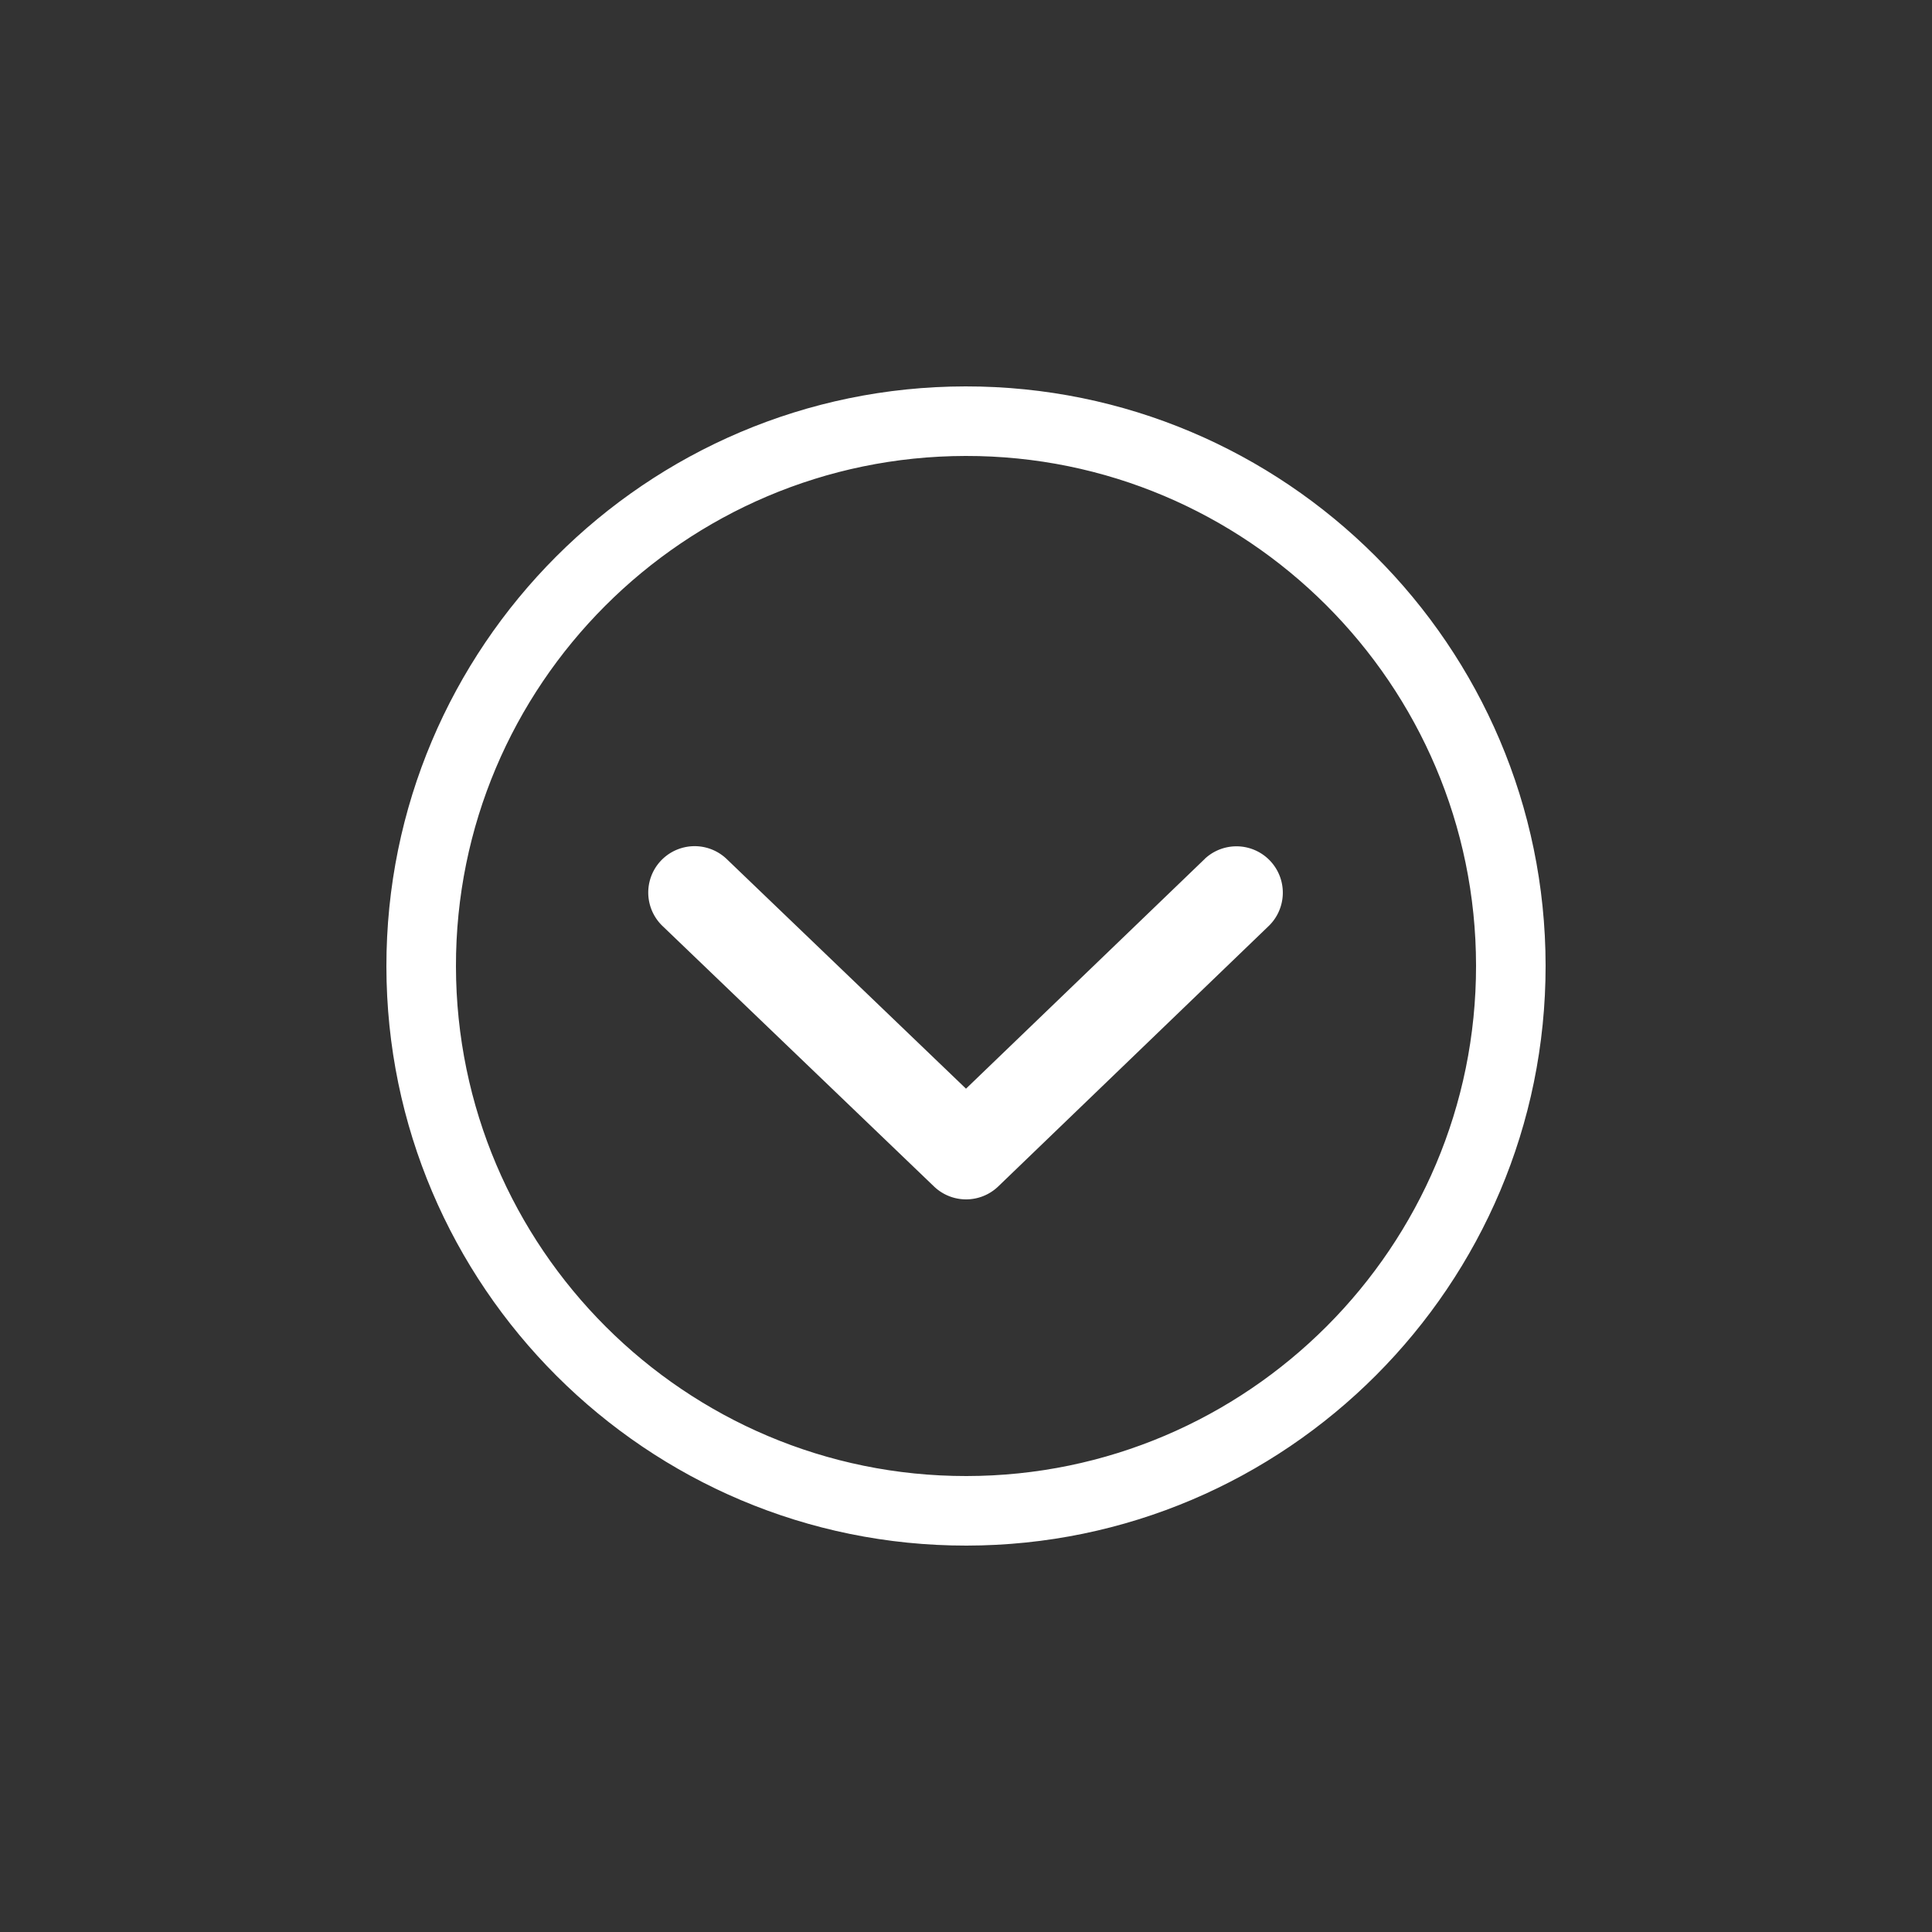
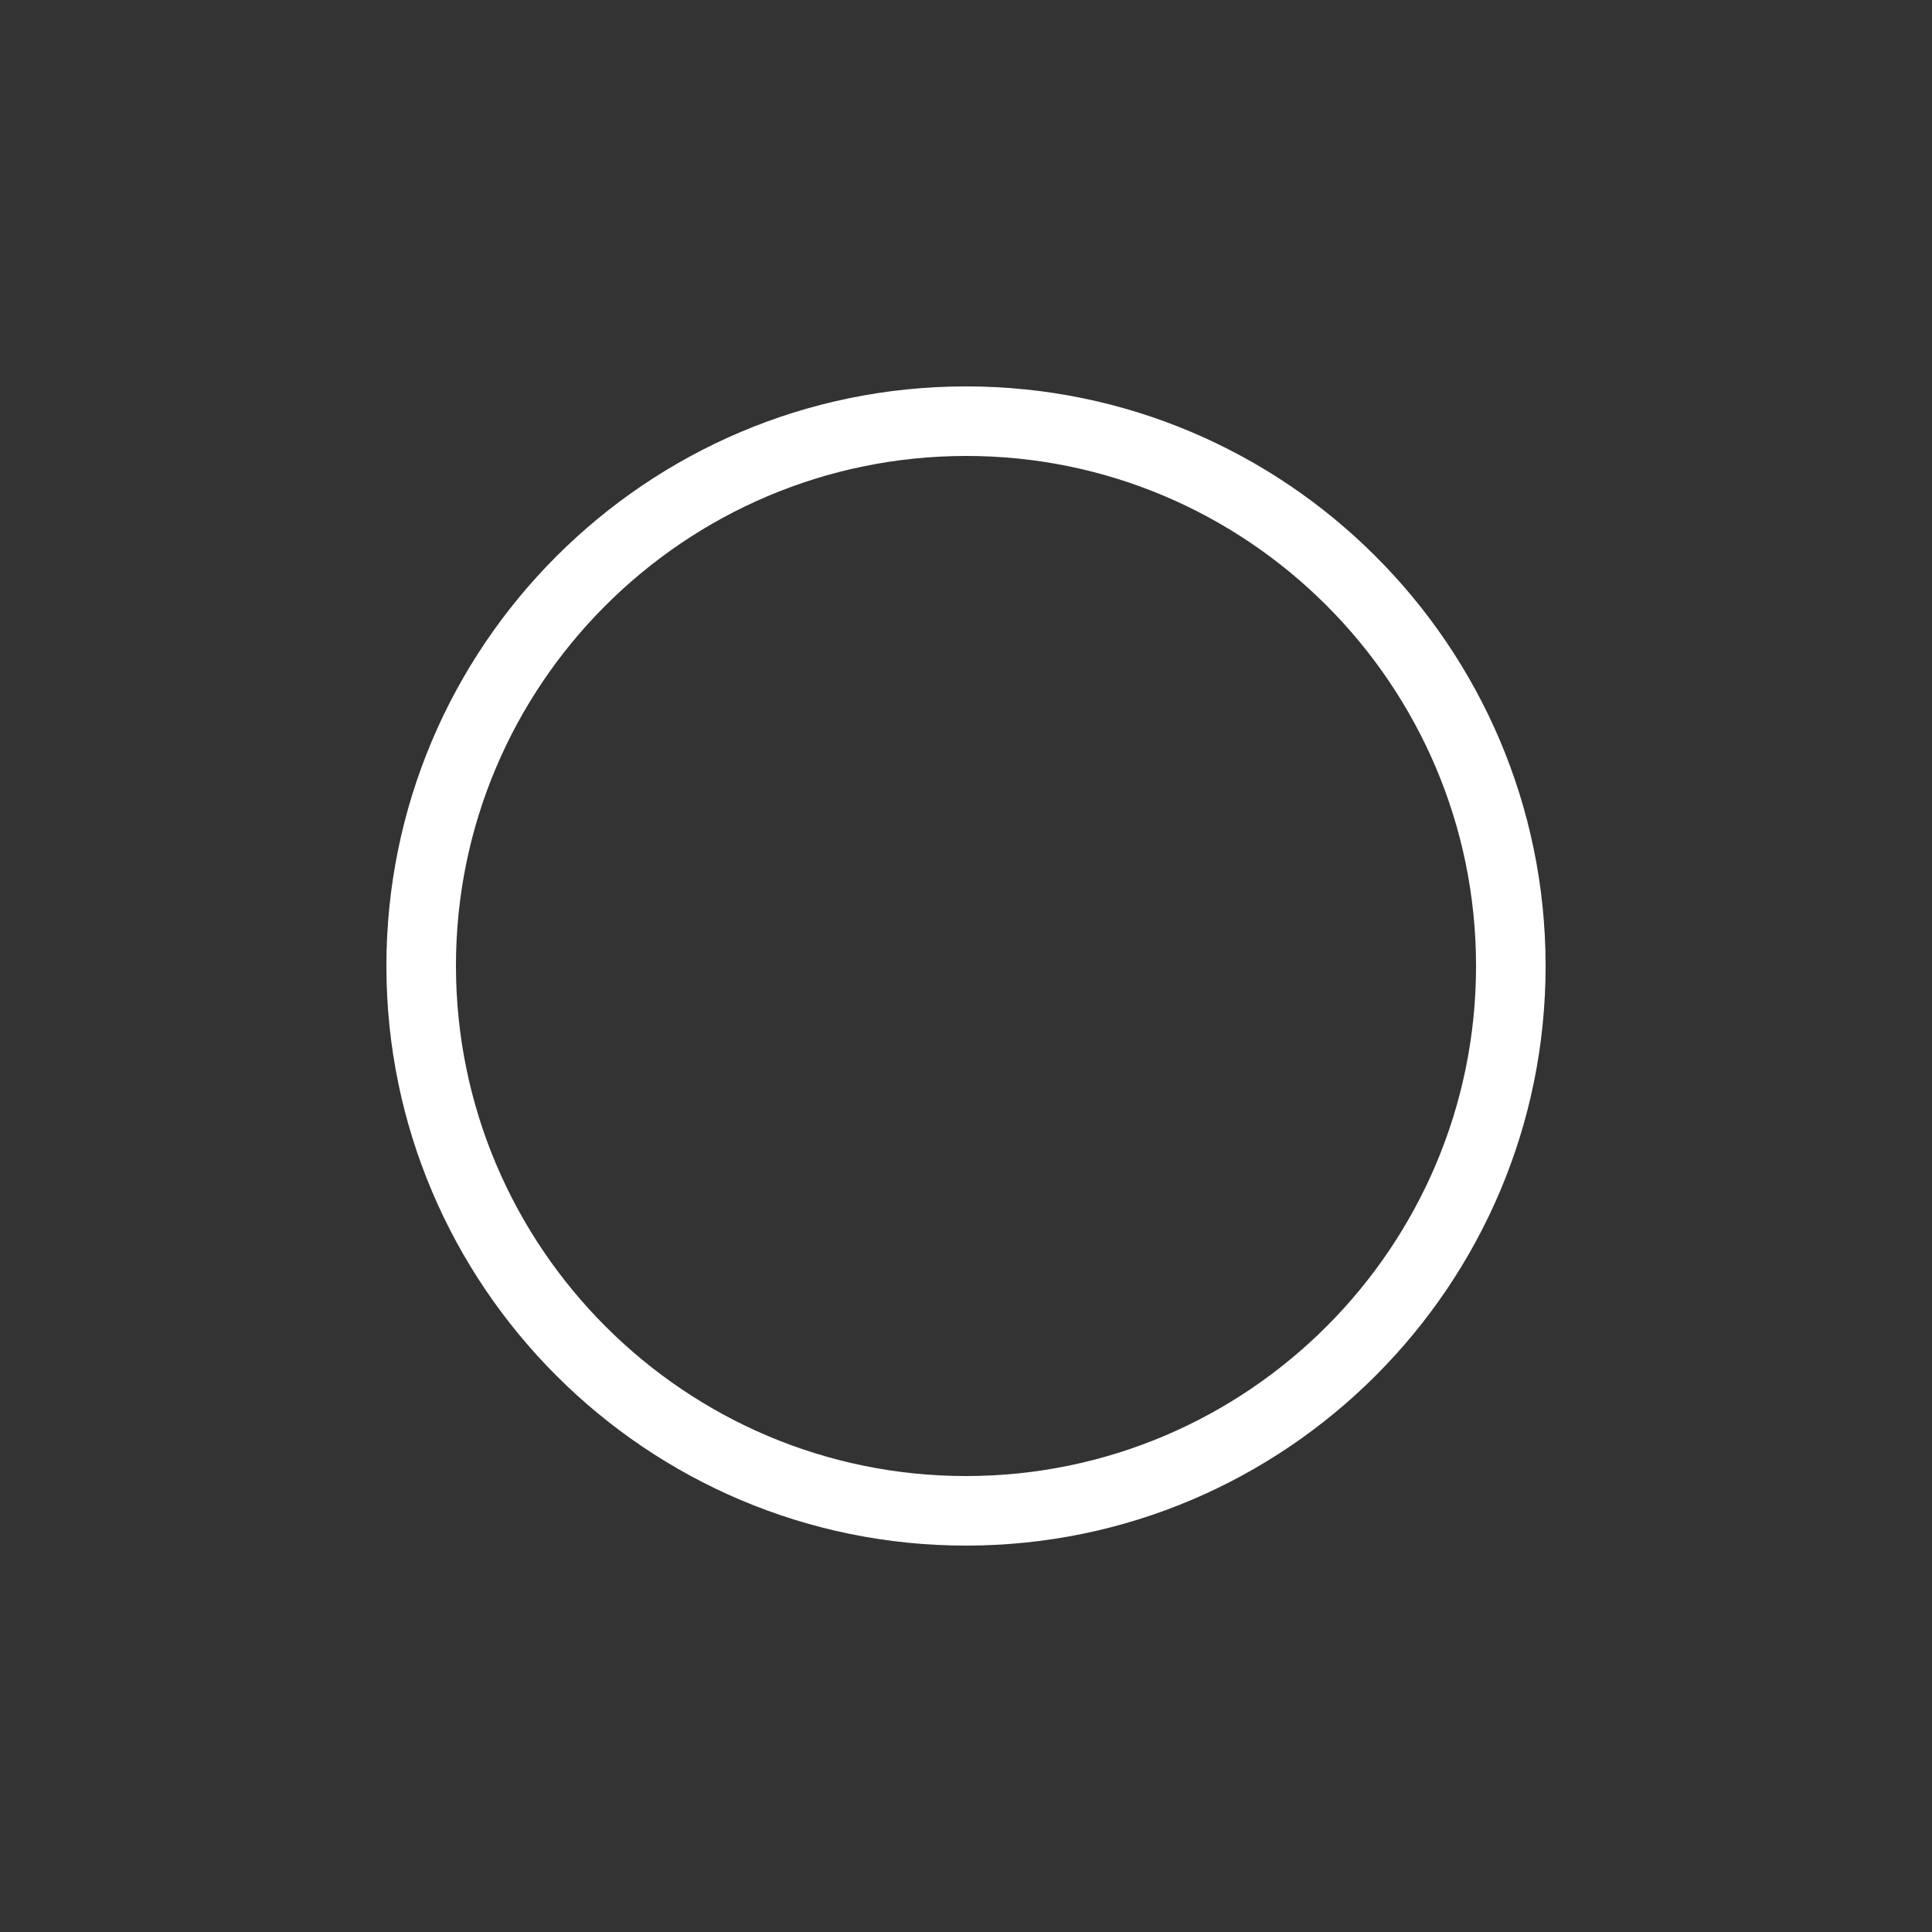
<svg xmlns="http://www.w3.org/2000/svg" id="illus" viewBox="0 0 500 500">
  <rect x="0" y="0" width="500" height="500" fill="#333333" stroke="none" />
  <defs>
    <style>.cls-1{fill:#fff;}</style>
  </defs>
  <title>icn</title>
  <path class="cls-1" d="M249.87,100c-82.71.07-149.94,67.42-149.87,150.13S167.42,400.07,250.13,400,400.07,332.58,400,249.87,332.58,99.93,249.87,100Zm.24,282c-72.78.06-132-59.1-132.11-131.89s59.1-132,131.89-132.11S381.94,177.1,382,249.89,322.9,381.94,250.11,382Z" />
-   <path class="cls-1" d="M311.85,222.23,250,281.75l-61.92-59.42a12,12,0,0,0-16.62,17.32l70.25,67.4a12,12,0,0,0,16.63,0l70.12-67.52a12,12,0,0,0-16.64-17.29Z" />
</svg>